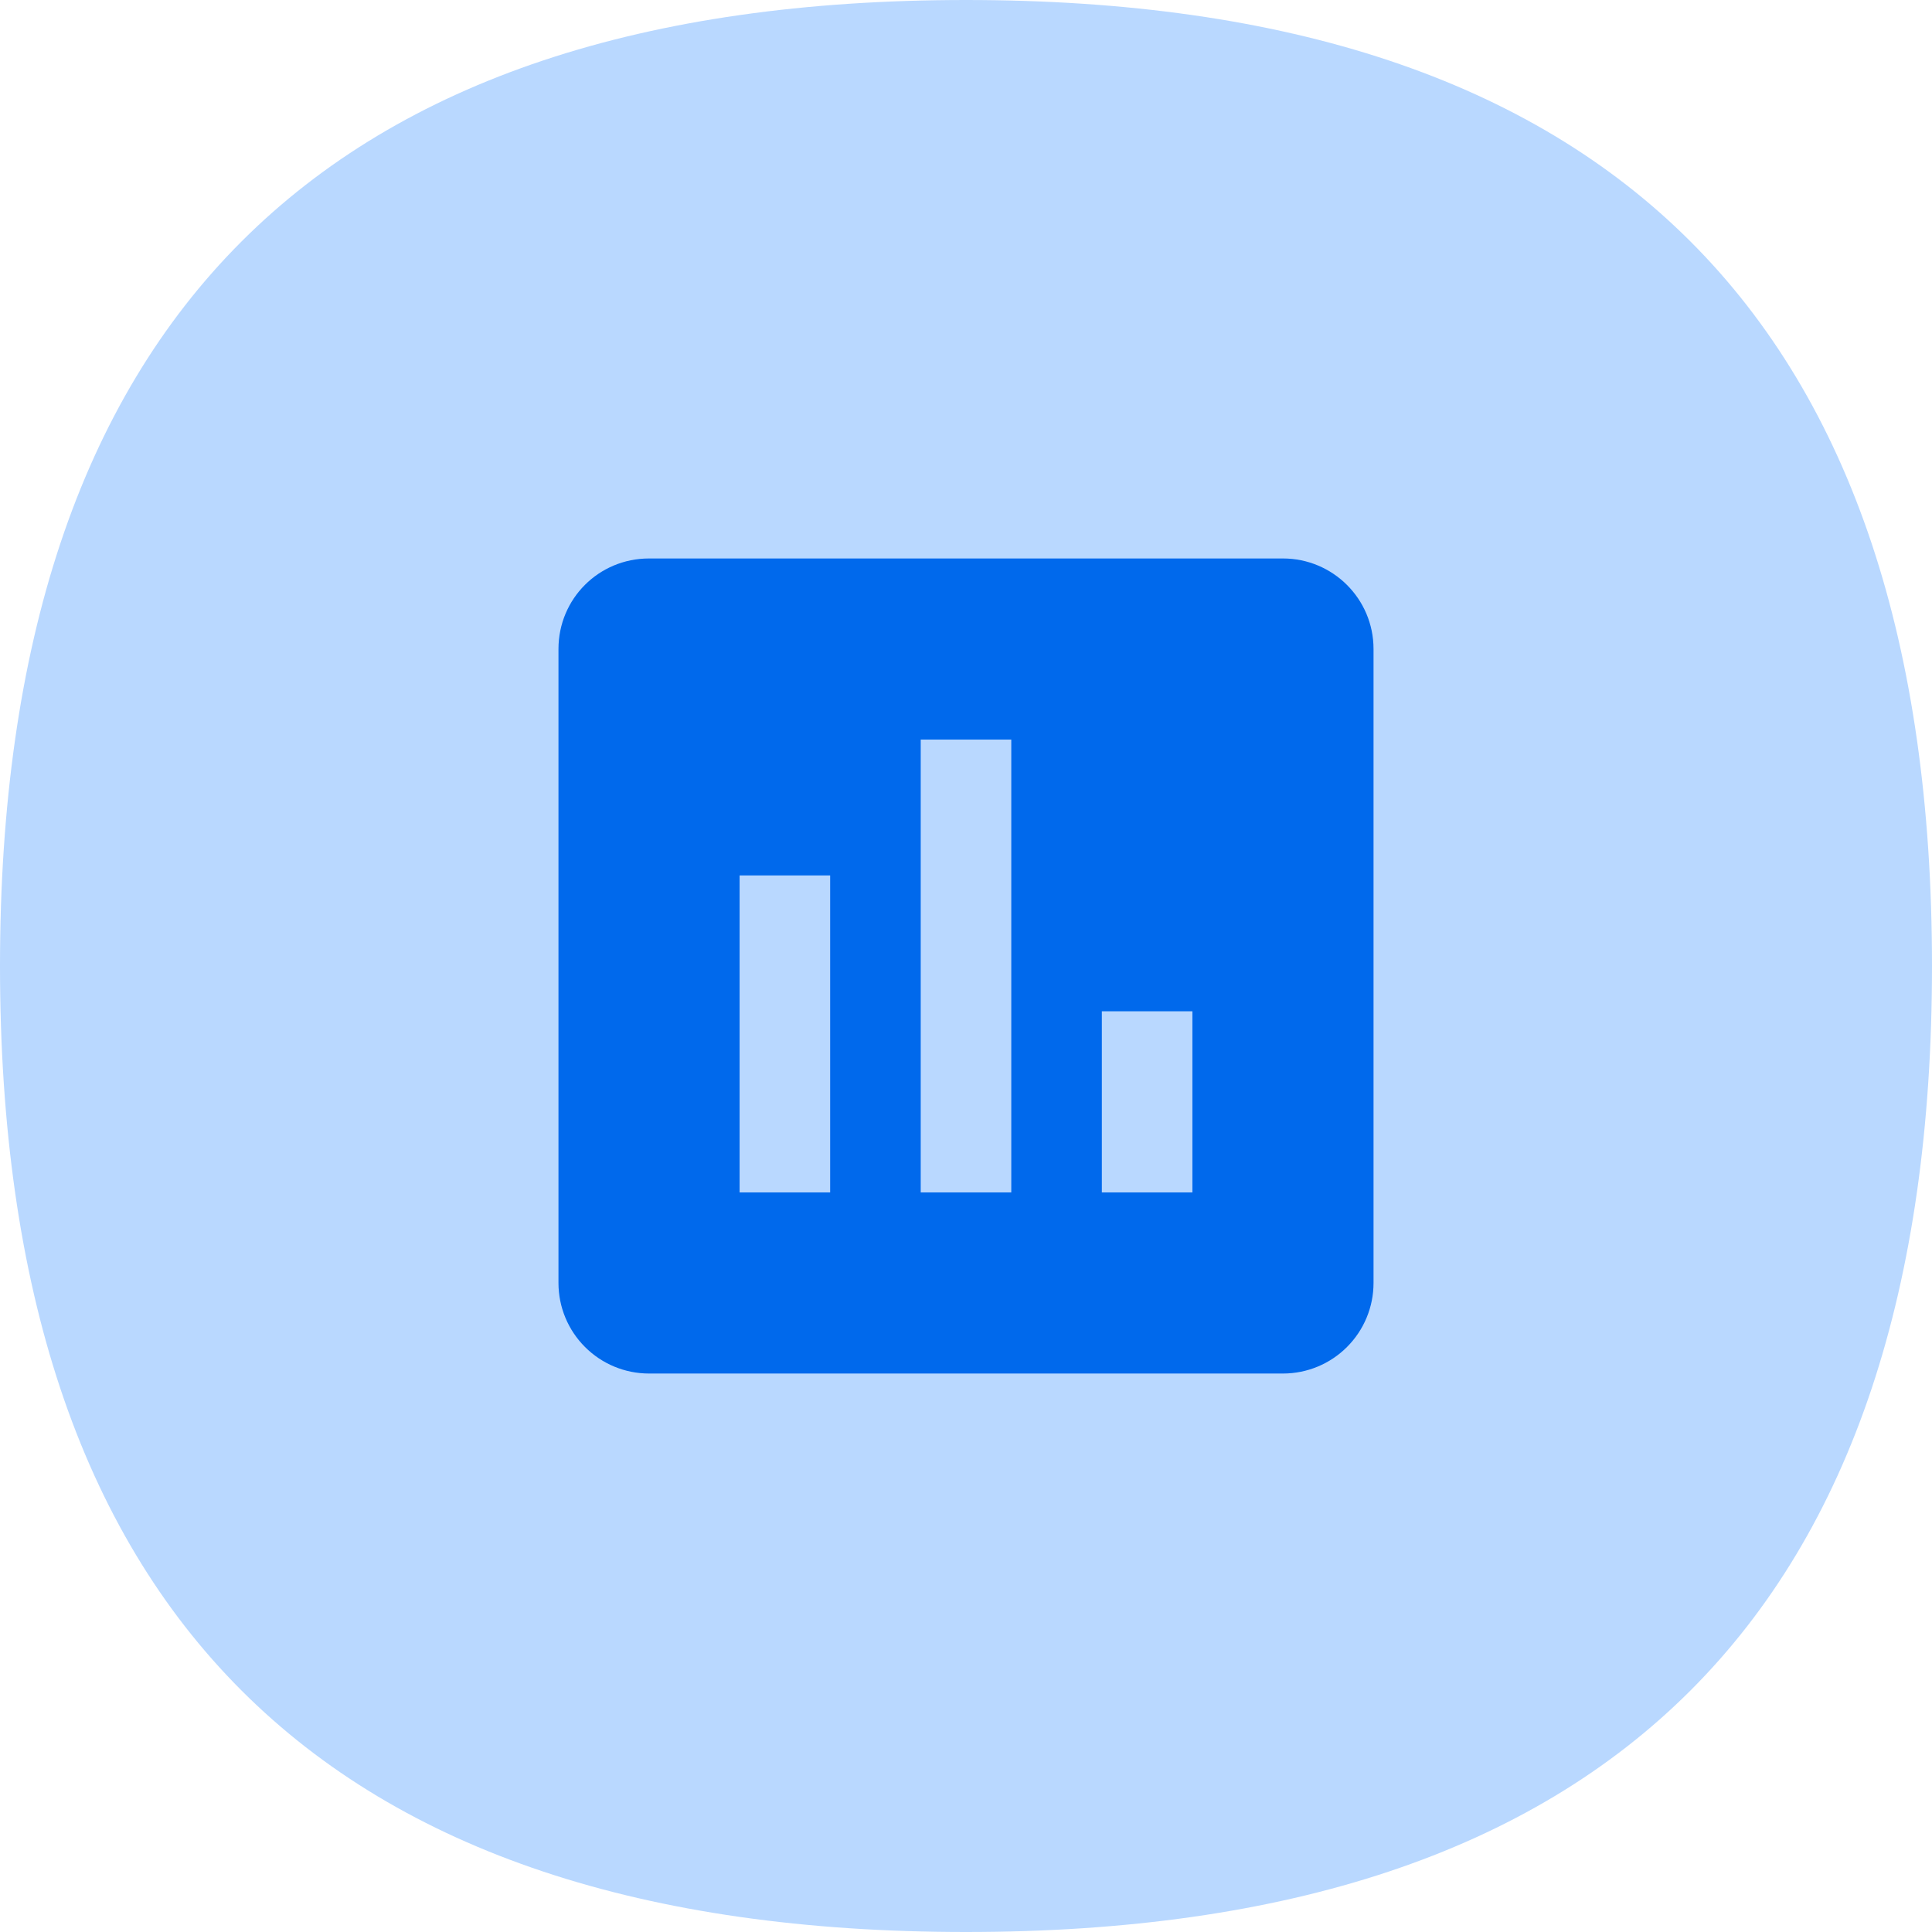
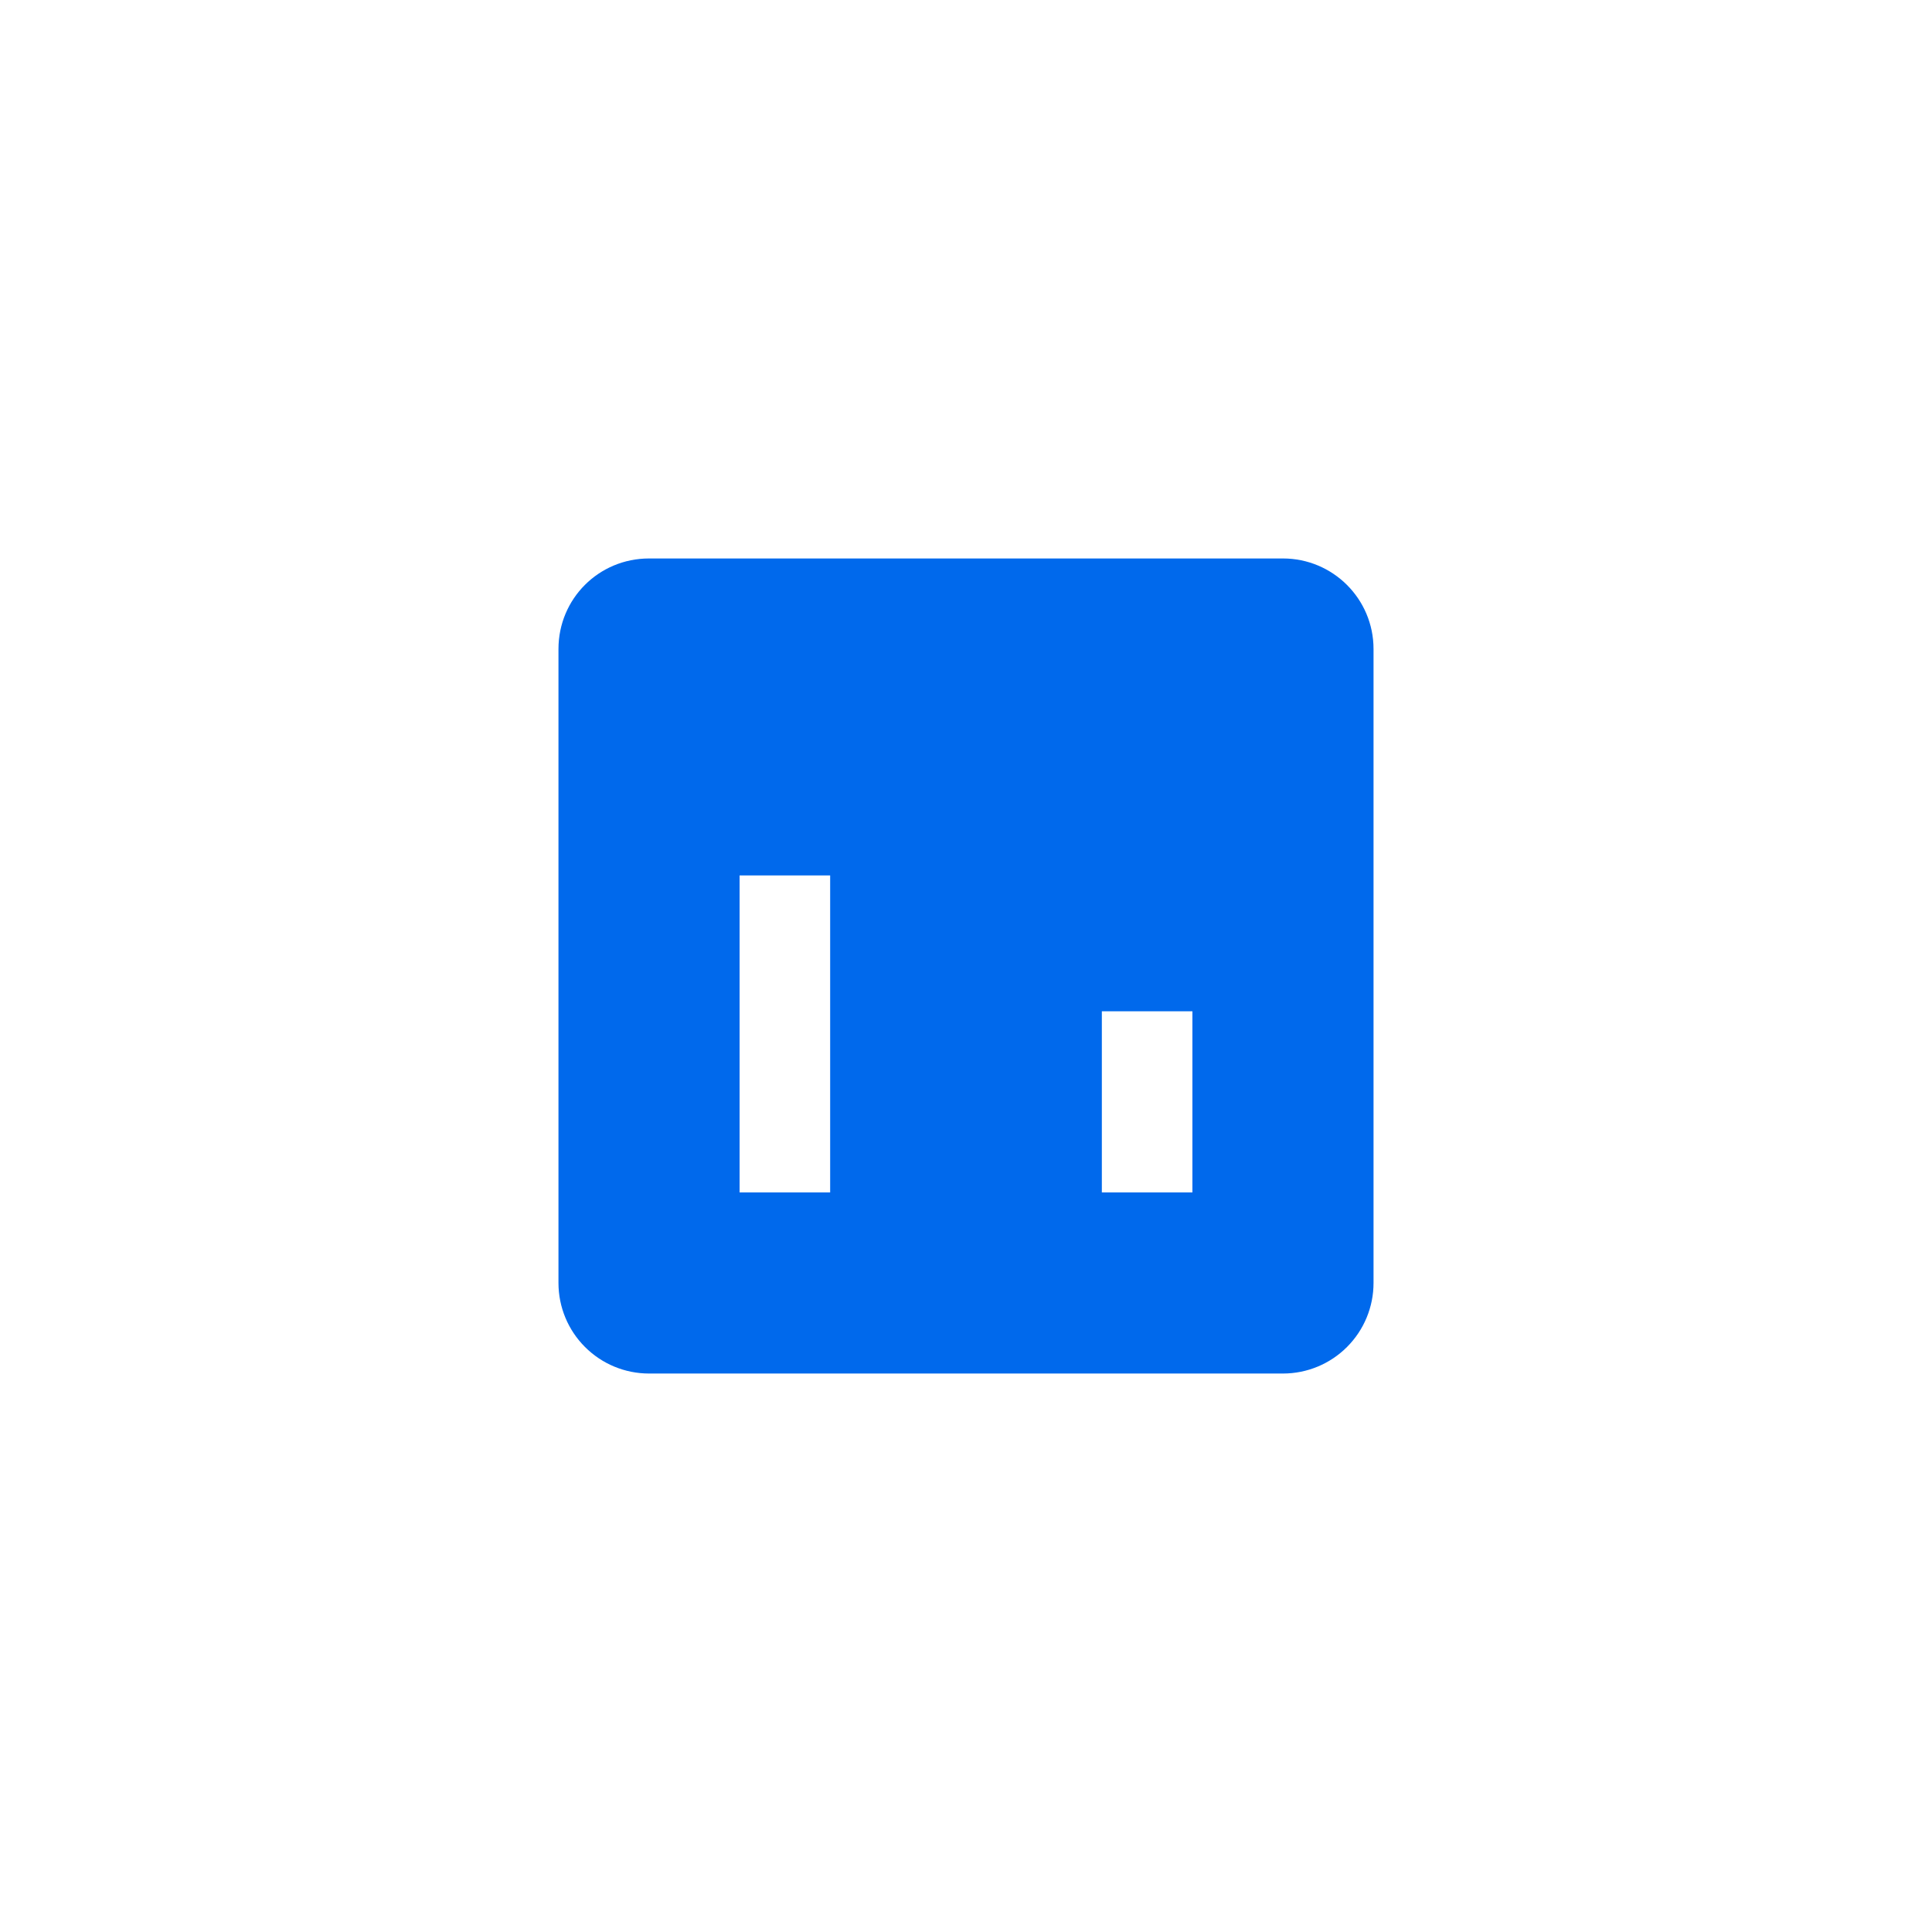
<svg xmlns="http://www.w3.org/2000/svg" width="64" height="64" viewBox="0 0 64 64" fill="none">
-   <path fill-rule="evenodd" clip-rule="evenodd" d="M32 64C10.667 64 0 53.333 0 32C0 10.667 10.667 0 32 0C53.333 0 64 10.667 64 32C64 53.333 53.333 64 32 64Z" fill="#B9D8FF" />
-   <path d="M39.5 39.5H36.5V33.5H39.5V39.5ZM33.5 39.5H30.5V24.5H33.5V39.5ZM27.5 39.5H24.5V29H27.5V39.5ZM42.5 18.5H21.5C19.835 18.5 18.5 19.835 18.5 21.5V42.5C18.5 43.296 18.816 44.059 19.379 44.621C19.941 45.184 20.704 45.5 21.5 45.5H42.5C43.296 45.5 44.059 45.184 44.621 44.621C45.184 44.059 45.5 43.296 45.5 42.5V21.5C45.5 19.835 44.15 18.5 42.5 18.5Z" fill="#0069EC" />
+   <path d="M39.5 39.5H36.5V33.5H39.5V39.5ZM33.5 39.5V24.5H33.5V39.5ZM27.5 39.5H24.5V29H27.5V39.5ZM42.5 18.5H21.5C19.835 18.5 18.5 19.835 18.5 21.5V42.5C18.5 43.296 18.816 44.059 19.379 44.621C19.941 45.184 20.704 45.5 21.5 45.5H42.5C43.296 45.5 44.059 45.184 44.621 44.621C45.184 44.059 45.5 43.296 45.5 42.5V21.5C45.5 19.835 44.15 18.5 42.5 18.5Z" fill="#0069EC" />
</svg>